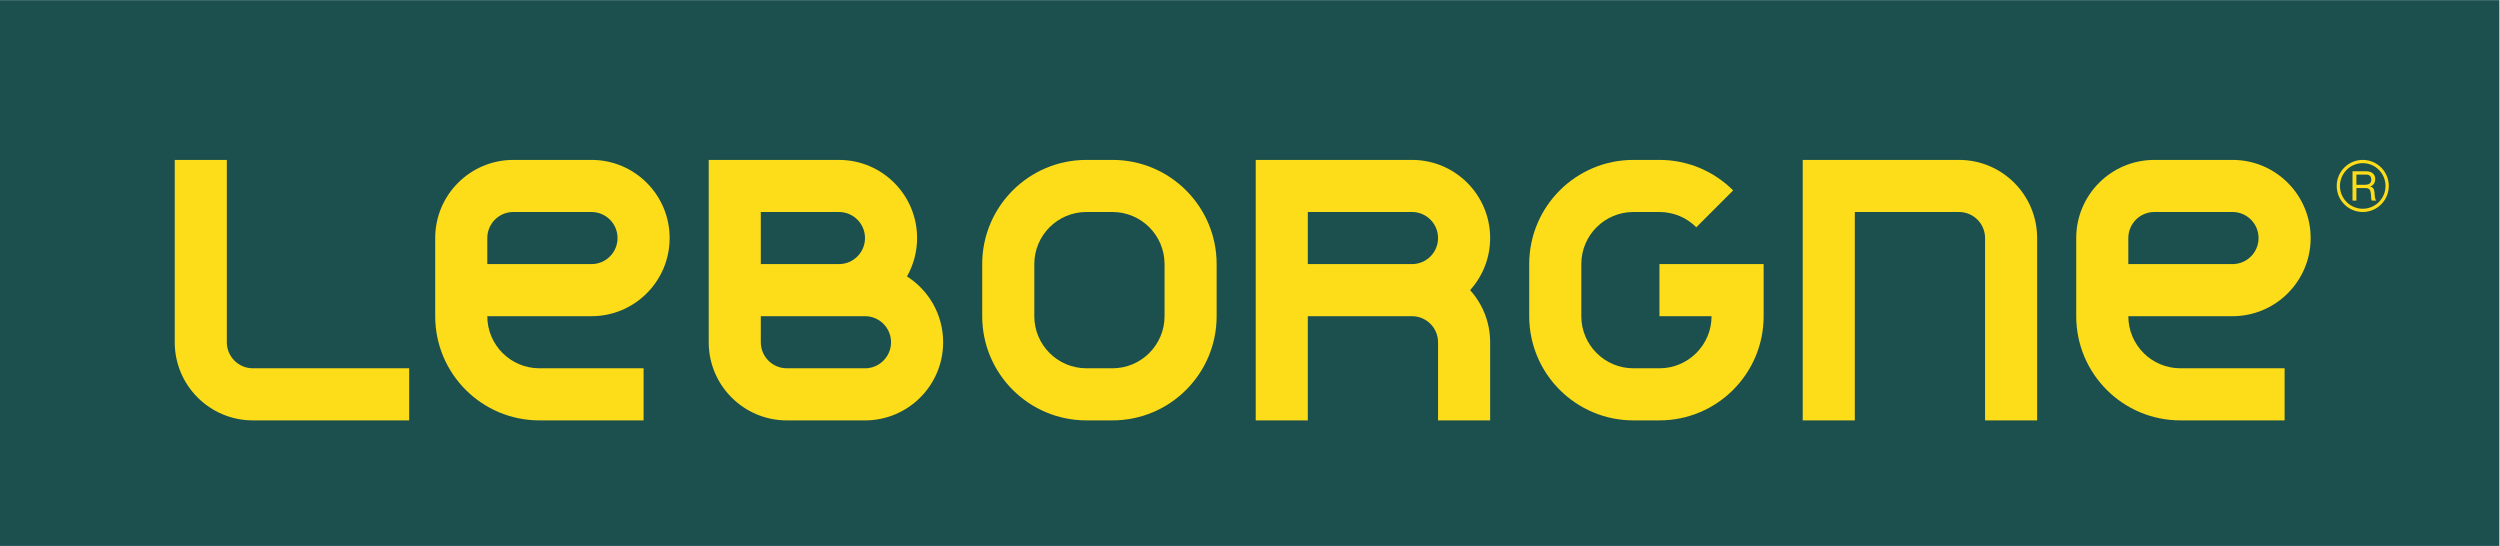
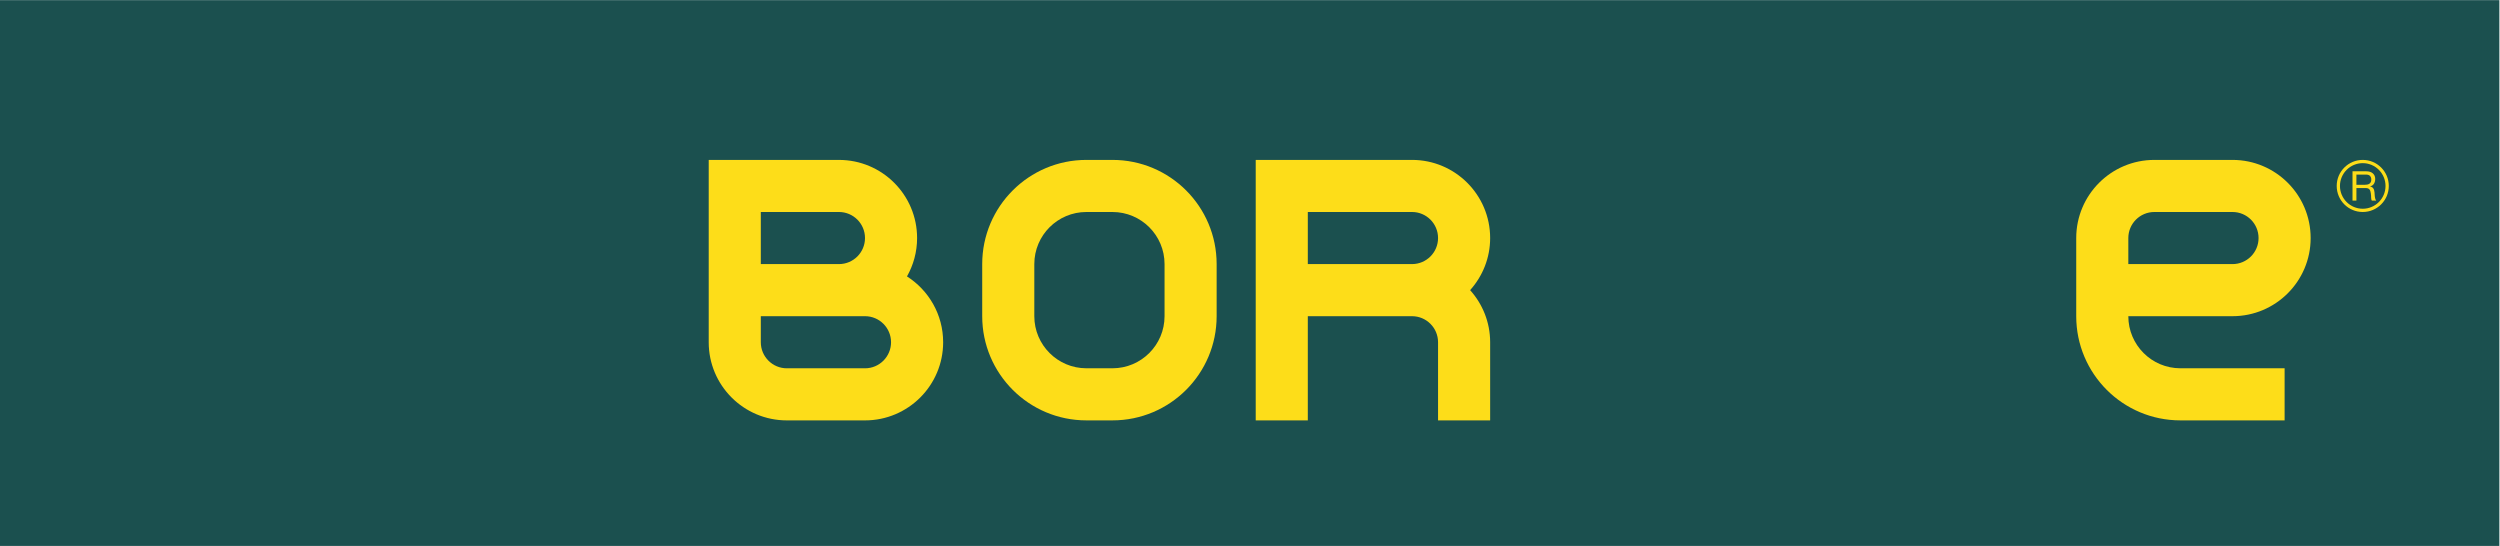
<svg xmlns="http://www.w3.org/2000/svg" viewBox="0 0 268.667 58.667" height="58.667" width="268.667" xml:space="preserve" id="svg2" version="1.1">
  <defs id="defs6" />
  <g transform="matrix(1.333,0,0,-1.333,0,58.667)" id="g10">
    <g transform="scale(0.1)" id="g12">
      <path id="path14" style="fill:#1b504f;fill-opacity:1;fill-rule:nonzero;stroke:none" d="M 2015,0 H 0 V 440 H 2015 V 0" />
-       <path id="path16" style="fill:#fddd19;fill-opacity:1;fill-rule:nonzero;stroke:none" d="m 203.867,143.191 c -11.601,0 -21,9.407 -21,21.008 v 146.996 h -42 V 164.199 c 0,-34.797 28.211,-63 63,-63 h 126 v 41.992 h -126" />
-       <path id="path18" style="fill:#fddd19;fill-opacity:1;fill-rule:nonzero;stroke:none" d="m 476.863,311.195 h -62.996 c -34.789,0 -63.004,-28.199 -63.004,-62.996 v -63.004 c 0,-46.386 37.614,-83.996 84.004,-83.996 h 84 v 42.004 h -84 c -23.203,0 -42,18.809 -42,41.992 h 83.996 c 34.793,0 63.004,28.211 63.004,63.004 0,34.797 -28.211,62.996 -63.004,62.996 m 0,-84 v 0 h -83.996 v 21.004 c 0,11.602 9.399,21 21,21 h 62.996 c 11.606,0 21.004,-9.398 21.004,-21 0,-11.601 -9.398,-21.004 -21.004,-21.004" />
      <path id="path20" style="fill:#fddd19;fill-opacity:1;fill-rule:nonzero;stroke:none" d="m 1799.85,311.195 h -62.99 c -34.8,0 -63,-28.199 -63,-62.996 v -63.004 c 0,-46.386 37.6,-83.996 83.99,-83.996 h 84.01 v 42.004 h -84.01 c -23.19,0 -41.99,18.809 -41.99,41.992 h 83.99 c 34.8,0 63,28.211 63,63.004 0,34.797 -28.2,62.996 -63,62.996 m 0,-84 v 0 h -83.99 v 21.004 c 0,11.602 9.39,21 21,21 h 62.99 c 11.61,0 21.01,-9.398 21.01,-21 0,-11.601 -9.4,-21.004 -21.01,-21.004" />
      <path id="path22" style="fill:#fddd19;fill-opacity:1;fill-rule:nonzero;stroke:none" d="m 731.215,217.273 c 5.164,9.137 8.148,19.68 8.148,30.93 0,34.789 -28.211,62.988 -62.996,62.988 H 613.363 571.367 V 164.188 c 0,-34.786 28.207,-62.997 62.996,-62.997 h 63 c 34.789,0 63.004,28.211 63.004,63.008 0,22.324 -11.64,41.887 -29.152,53.074 m -117.852,51.922 h 63.004 v 0.008 c 11.598,0 20.996,-9.406 20.996,-21 0,-11.594 -9.39,-20.992 -20.968,-21 h -63.032 z m 84,-126.004 v 0.012 h -63 v -0.012 c -11.597,0 -21,9.414 -21,21.008 v 20.996 h 84 v 0.008 c 11.602,0 21,-9.414 21,-21.004 0,-11.594 -9.398,-21.008 -21,-21.008" />
      <path id="path24" style="fill:#fddd19;fill-opacity:1;fill-rule:nonzero;stroke:none" d="m 1138.36,311.195 h -126 V 101.199 h 42 v 83.996 h 84 c 0.01,0 0.01,0 0.02,0 11.59,-0.007 20.98,-9.406 20.98,-20.996 v -63 h 42 v 63 c 0,16.16 -6.14,30.852 -16.14,42 10,11.149 16.14,25.836 16.14,42 0,34.797 -28.21,62.996 -63,62.996 m 0.02,-84 h -0.02 -84 v 42.004 h 84 c 11.6,0 21,-9.398 21,-21 0,-11.594 -9.39,-20.992 -20.98,-21.004" />
      <path id="path26" style="fill:#fddd19;fill-opacity:1;fill-rule:nonzero;stroke:none" d="m 896.859,311.195 h -21 c -46.386,0 -84,-37.605 -84,-84 v -42 c 0,-46.386 37.614,-83.996 84,-83.996 h 21 c 46.395,0 84,37.61 84,83.996 v 42 c 0,46.395 -37.605,84 -84,84 m 42.004,-126 c 0,-23.183 -18.8,-41.992 -42.004,-41.992 h -21 c -23.199,0 -41.996,18.809 -41.996,41.992 v 42 c 0,23.203 18.797,42.004 41.996,42.004 h 21 c 23.204,0 42.004,-18.801 42.004,-42.004 v -42" />
-       <path id="path28" style="fill:#fddd19;fill-opacity:1;fill-rule:nonzero;stroke:none" d="m 1337.86,185.195 h 42 c 0,-23.183 -18.82,-42.004 -42,-42.004 h -21 c -23.19,0 -42,18.821 -42,42.004 v 42 c 0,23.2 18.81,42.004 42,42.004 h 21 c 11.6,0 22.1,-4.703 29.7,-12.304 l 29.7,29.703 c -15.21,15.199 -36.22,24.597 -59.4,24.597 h -21 c -46.39,0 -84,-37.605 -84,-84 v -42 c 0,-46.386 37.61,-83.996 84,-83.996 h 21 c 46.39,0 84,37.61 84,83.996 v 42 h -84 v -42" />
-       <path id="path30" style="fill:#fddd19;fill-opacity:1;fill-rule:nonzero;stroke:none" d="m 1579.36,311.195 h -126 V 101.199 h 42 v 168 h 84 c 11.6,0 21,-9.398 21,-21 v -147 h 41.99 v 147 c 0,34.797 -28.2,62.996 -62.99,62.996" />
      <path id="path32" style="fill:#fddd19;fill-opacity:1;fill-rule:nonzero;stroke:none" d="m 1904.85,311.195 c -11.6,0 -20.99,-9.398 -20.99,-20.996 0,-11.601 9.39,-21 20.99,-21 11.61,0 21,9.399 21,21 0,11.598 -9.39,20.996 -21,20.996 m 0,-39.371 c -10.12,0 -18.37,8.242 -18.37,18.375 0,10.129 8.25,18.379 18.37,18.379 10.13,0 18.37,-8.25 18.37,-18.379 0,-10.133 -8.24,-18.375 -18.37,-18.375" />
      <path id="path34" style="fill:#fddd19;fill-opacity:1;fill-rule:nonzero;stroke:none" d="m 1914.62,281.383 c -0.08,0.558 -0.14,1.137 -0.17,1.746 -0.04,0.609 -0.07,1.203 -0.1,1.773 -0.09,0.571 -0.17,1.129 -0.28,1.661 -0.11,0.527 -0.3,1.011 -0.55,1.441 -0.27,0.43 -0.62,0.801 -1.05,1.098 -0.43,0.312 -0.99,0.543 -1.67,0.668 v 0.066 c 1.44,0.398 2.47,1.137 3.13,2.215 0.64,1.078 0.97,2.344 0.97,3.769 0,1.907 -0.64,3.414 -1.92,4.524 -1.28,1.105 -3.04,1.668 -5.26,1.668 h -11.12 v -23.629 h 3.15 v 10.097 h 7.66 c 0.76,0 1.37,-0.117 1.85,-0.351 0.48,-0.231 0.85,-0.535 1.14,-0.926 0.29,-0.383 0.49,-0.84 0.63,-1.351 0.13,-0.52 0.24,-1.071 0.33,-1.637 0.11,-0.582 0.18,-1.164 0.19,-1.766 0.03,-0.59 0.05,-1.144 0.07,-1.668 0.03,-0.515 0.07,-0.976 0.15,-1.402 0.09,-0.418 0.23,-0.746 0.46,-0.996 h 3.5 c -0.33,0.402 -0.57,0.859 -0.75,1.379 -0.17,0.519 -0.29,1.058 -0.36,1.621 m -4.5,10.551 c -0.5,-0.325 -1.08,-0.532 -1.74,-0.641 -0.66,-0.109 -1.35,-0.172 -2.09,-0.172 h -6.54 v 8.238 h 7.8 c 1.48,0 2.55,-0.375 3.21,-1.136 0.68,-0.762 1,-1.731 1,-2.891 0,-0.859 -0.15,-1.57 -0.46,-2.109 -0.28,-0.543 -0.68,-0.973 -1.18,-1.289" />
    </g>
  </g>
</svg>